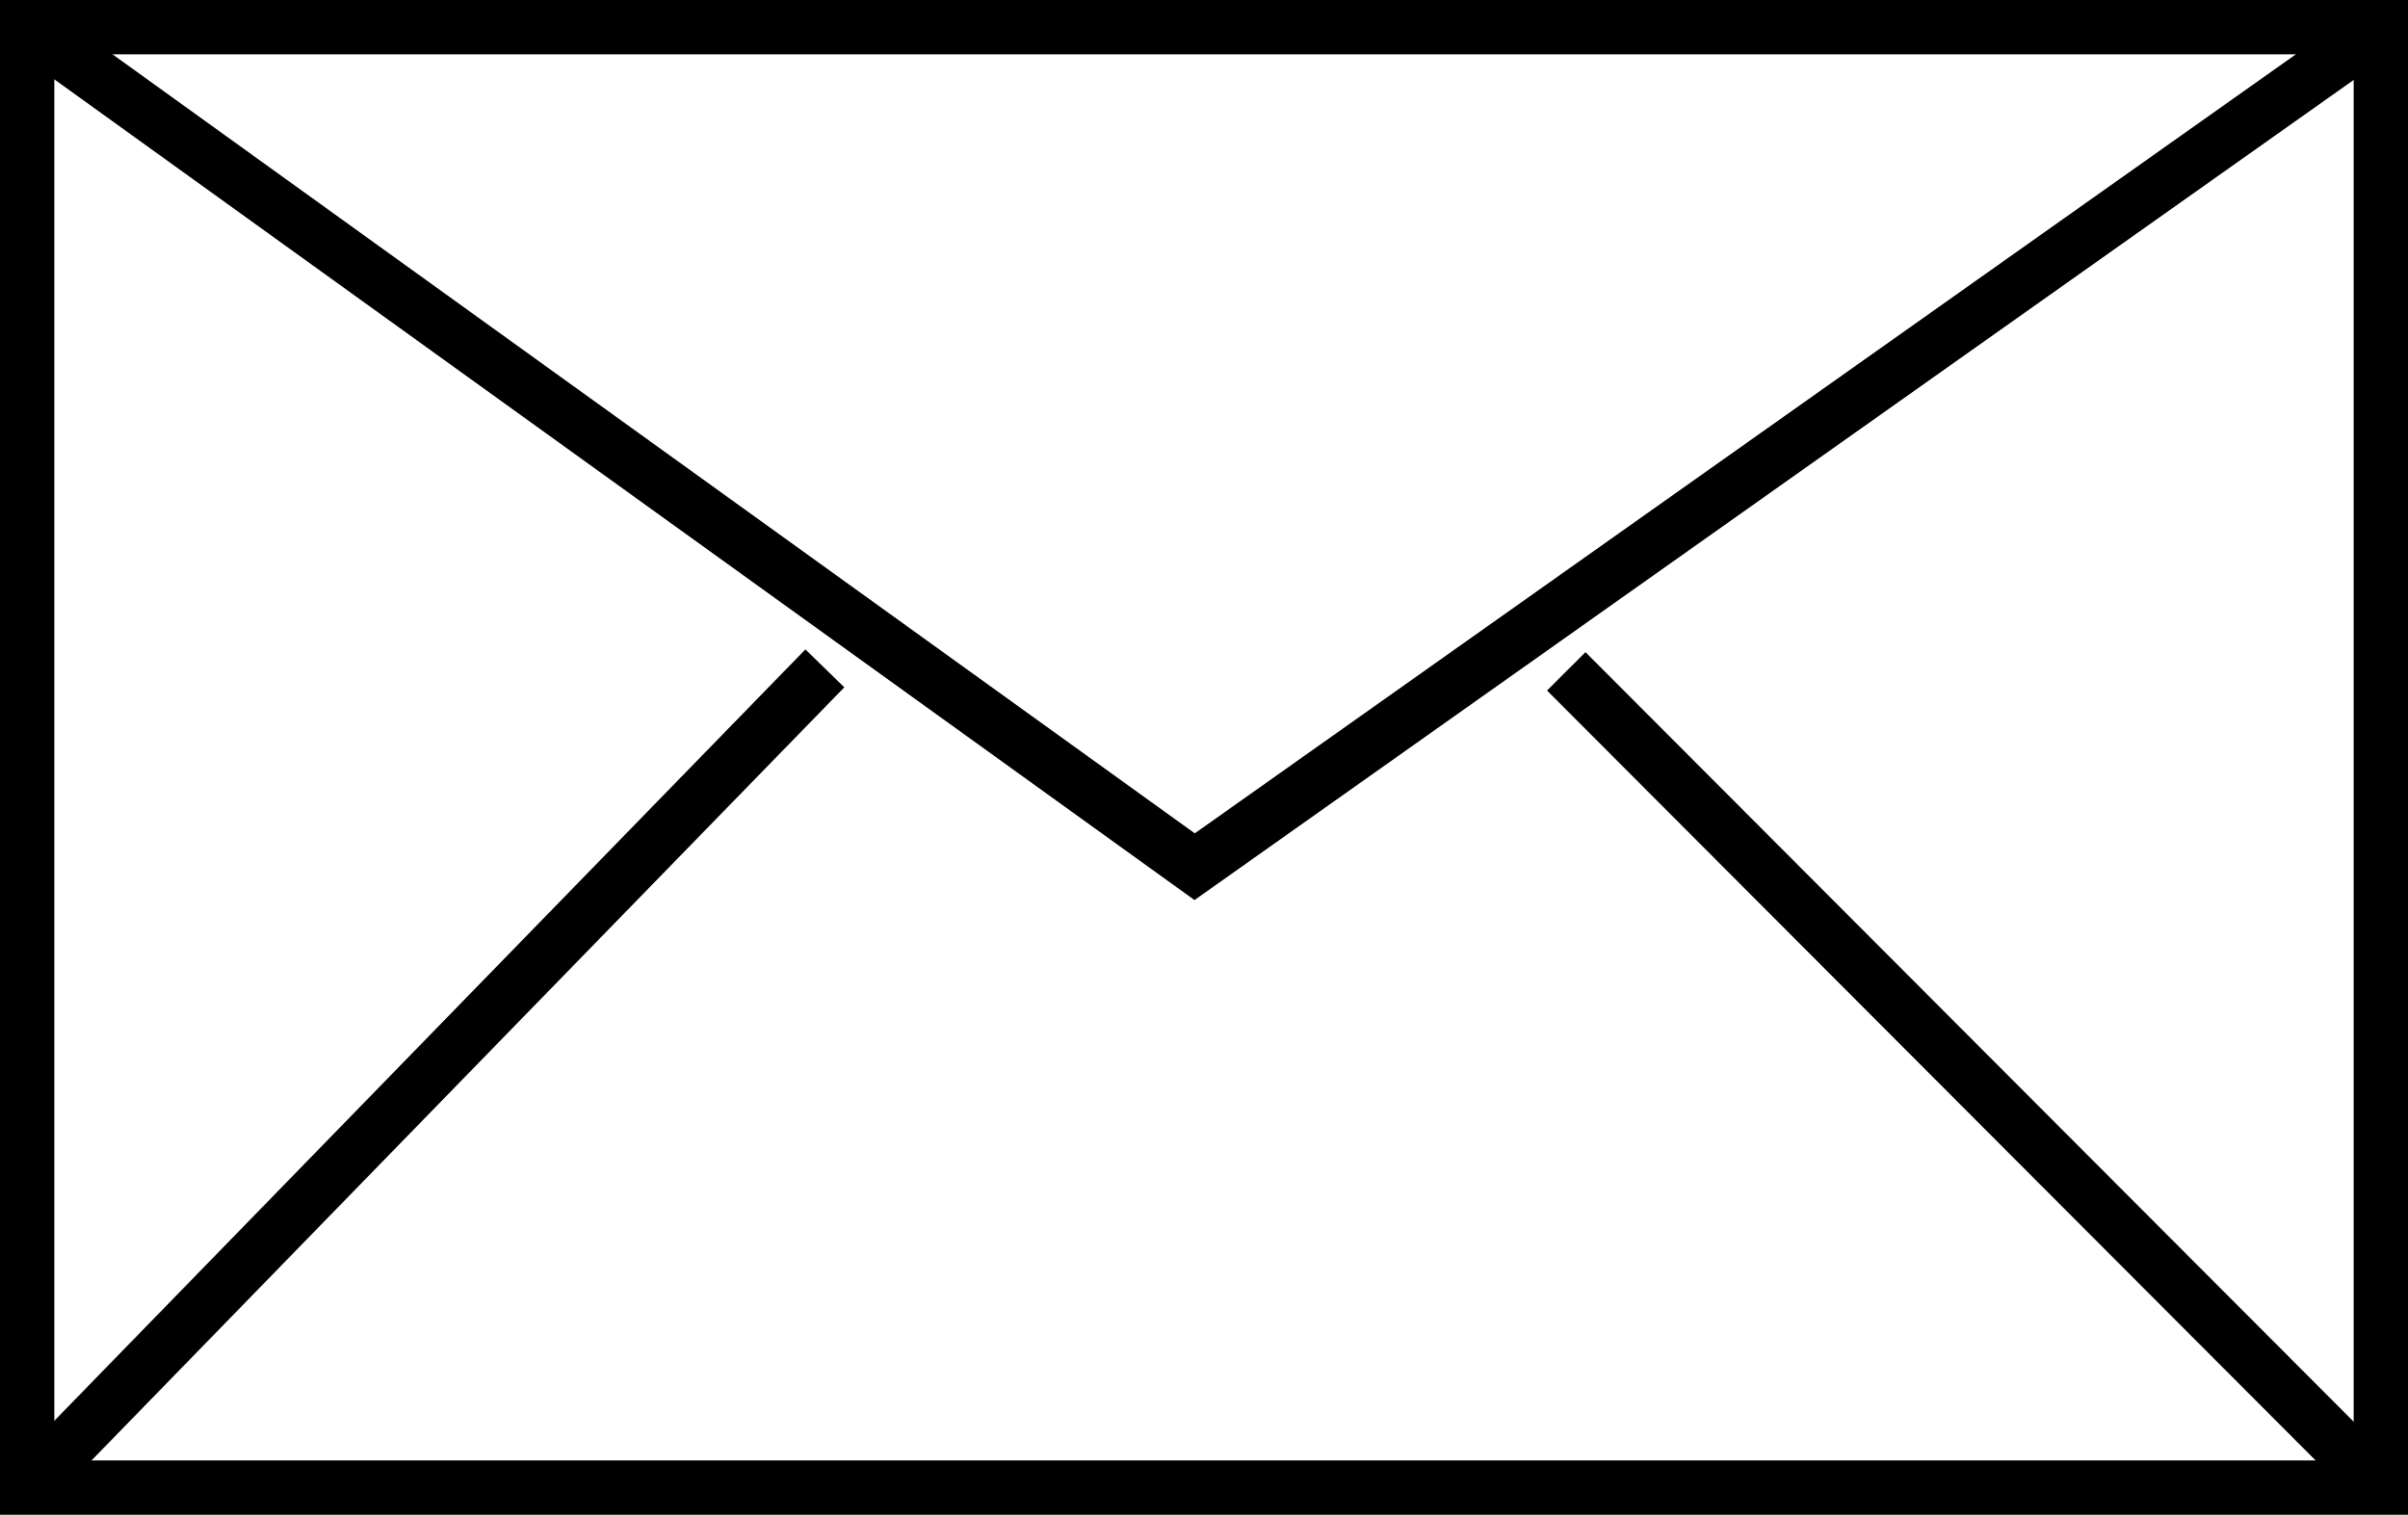
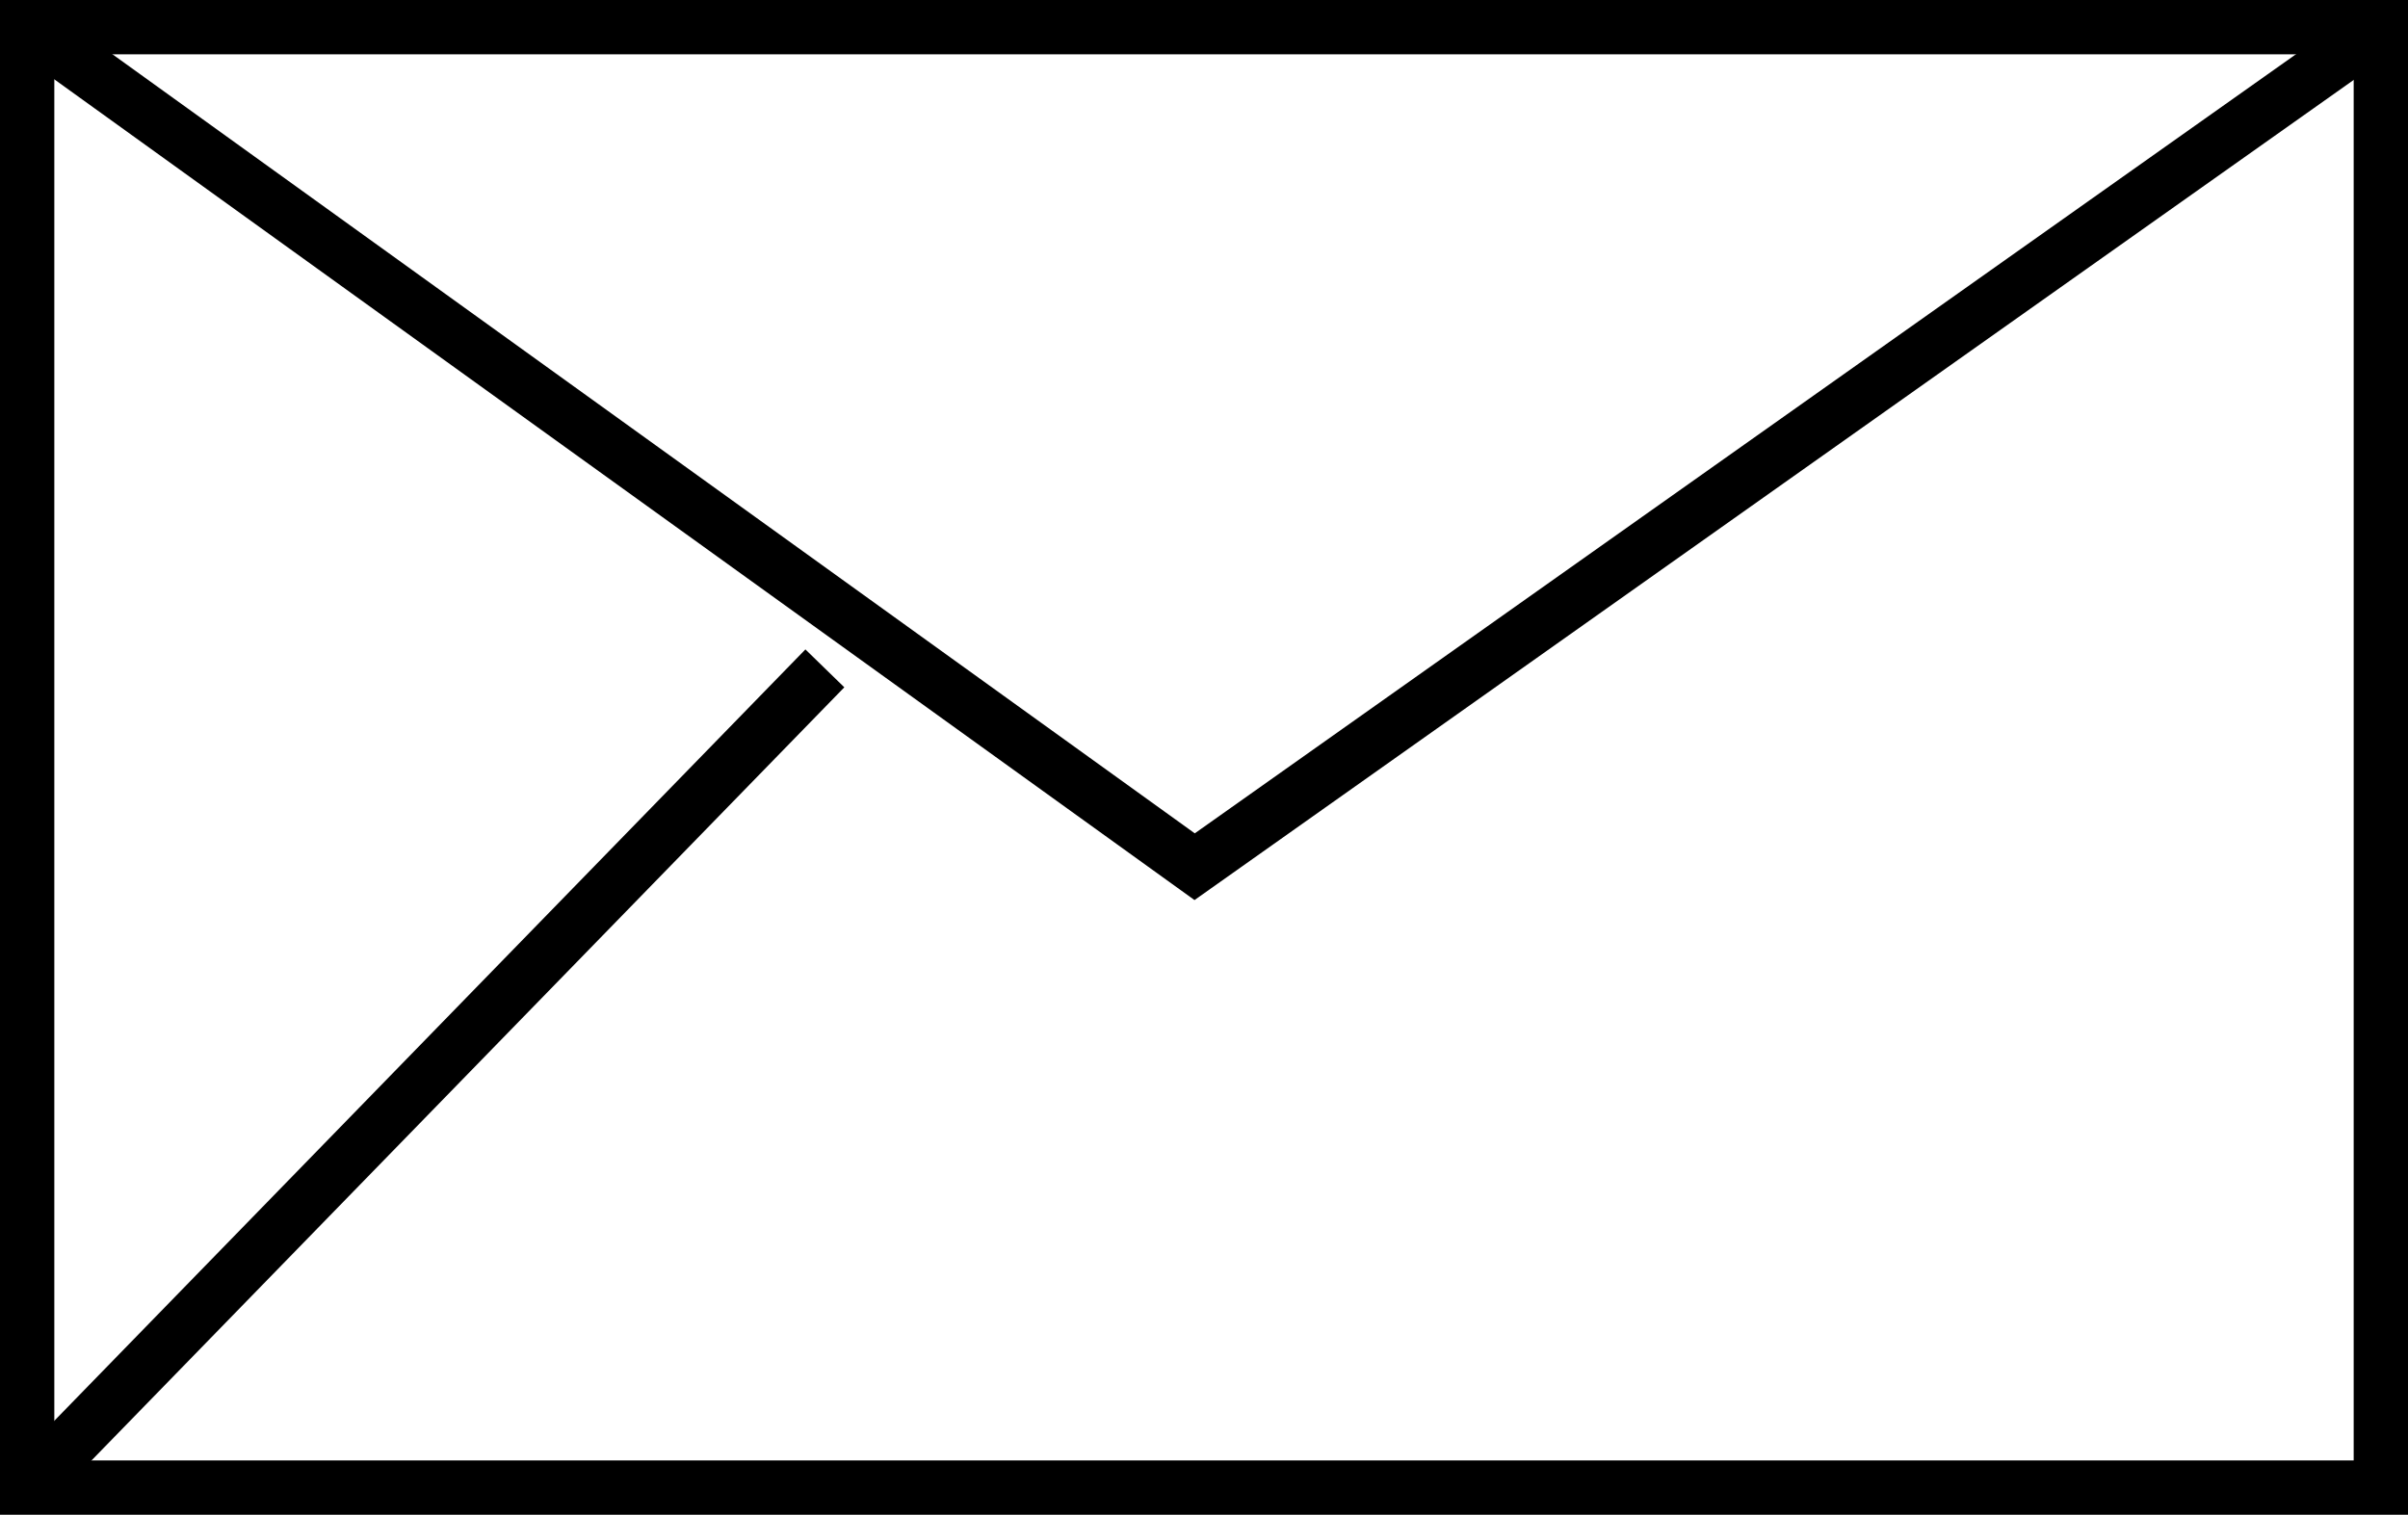
<svg xmlns="http://www.w3.org/2000/svg" width="133" height="83.67" viewBox="0 0 133 83.67">
  <g id="invitation" transform="translate(1.5 1.5)">
    <path id="Tracé_44" data-name="Tracé 44" d="M395.517,674.22v80.67h130V674.22Z" transform="translate(-395.517 -674.22)" fill="none" stroke="#000" stroke-width="3" />
    <path id="Tracé_45" data-name="Tracé 45" d="M395.612,674.243,460,720.594l65.473-46.326" transform="translate(-395.517 -674.22)" fill="none" stroke="#000" stroke-width="3" />
    <path id="Tracé_46" data-name="Tracé 46" d="M395.838,751.958l43.738-44.922" transform="translate(-395.517 -671.618)" fill="none" stroke="#000" stroke-width="3" />
-     <path id="Tracé_47" data-name="Tracé 47" d="M521.124,752.074,476.332,707.2" transform="translate(-391.324 -671.618)" fill="none" stroke="#000" stroke-width="3" />
  </g>
</svg>